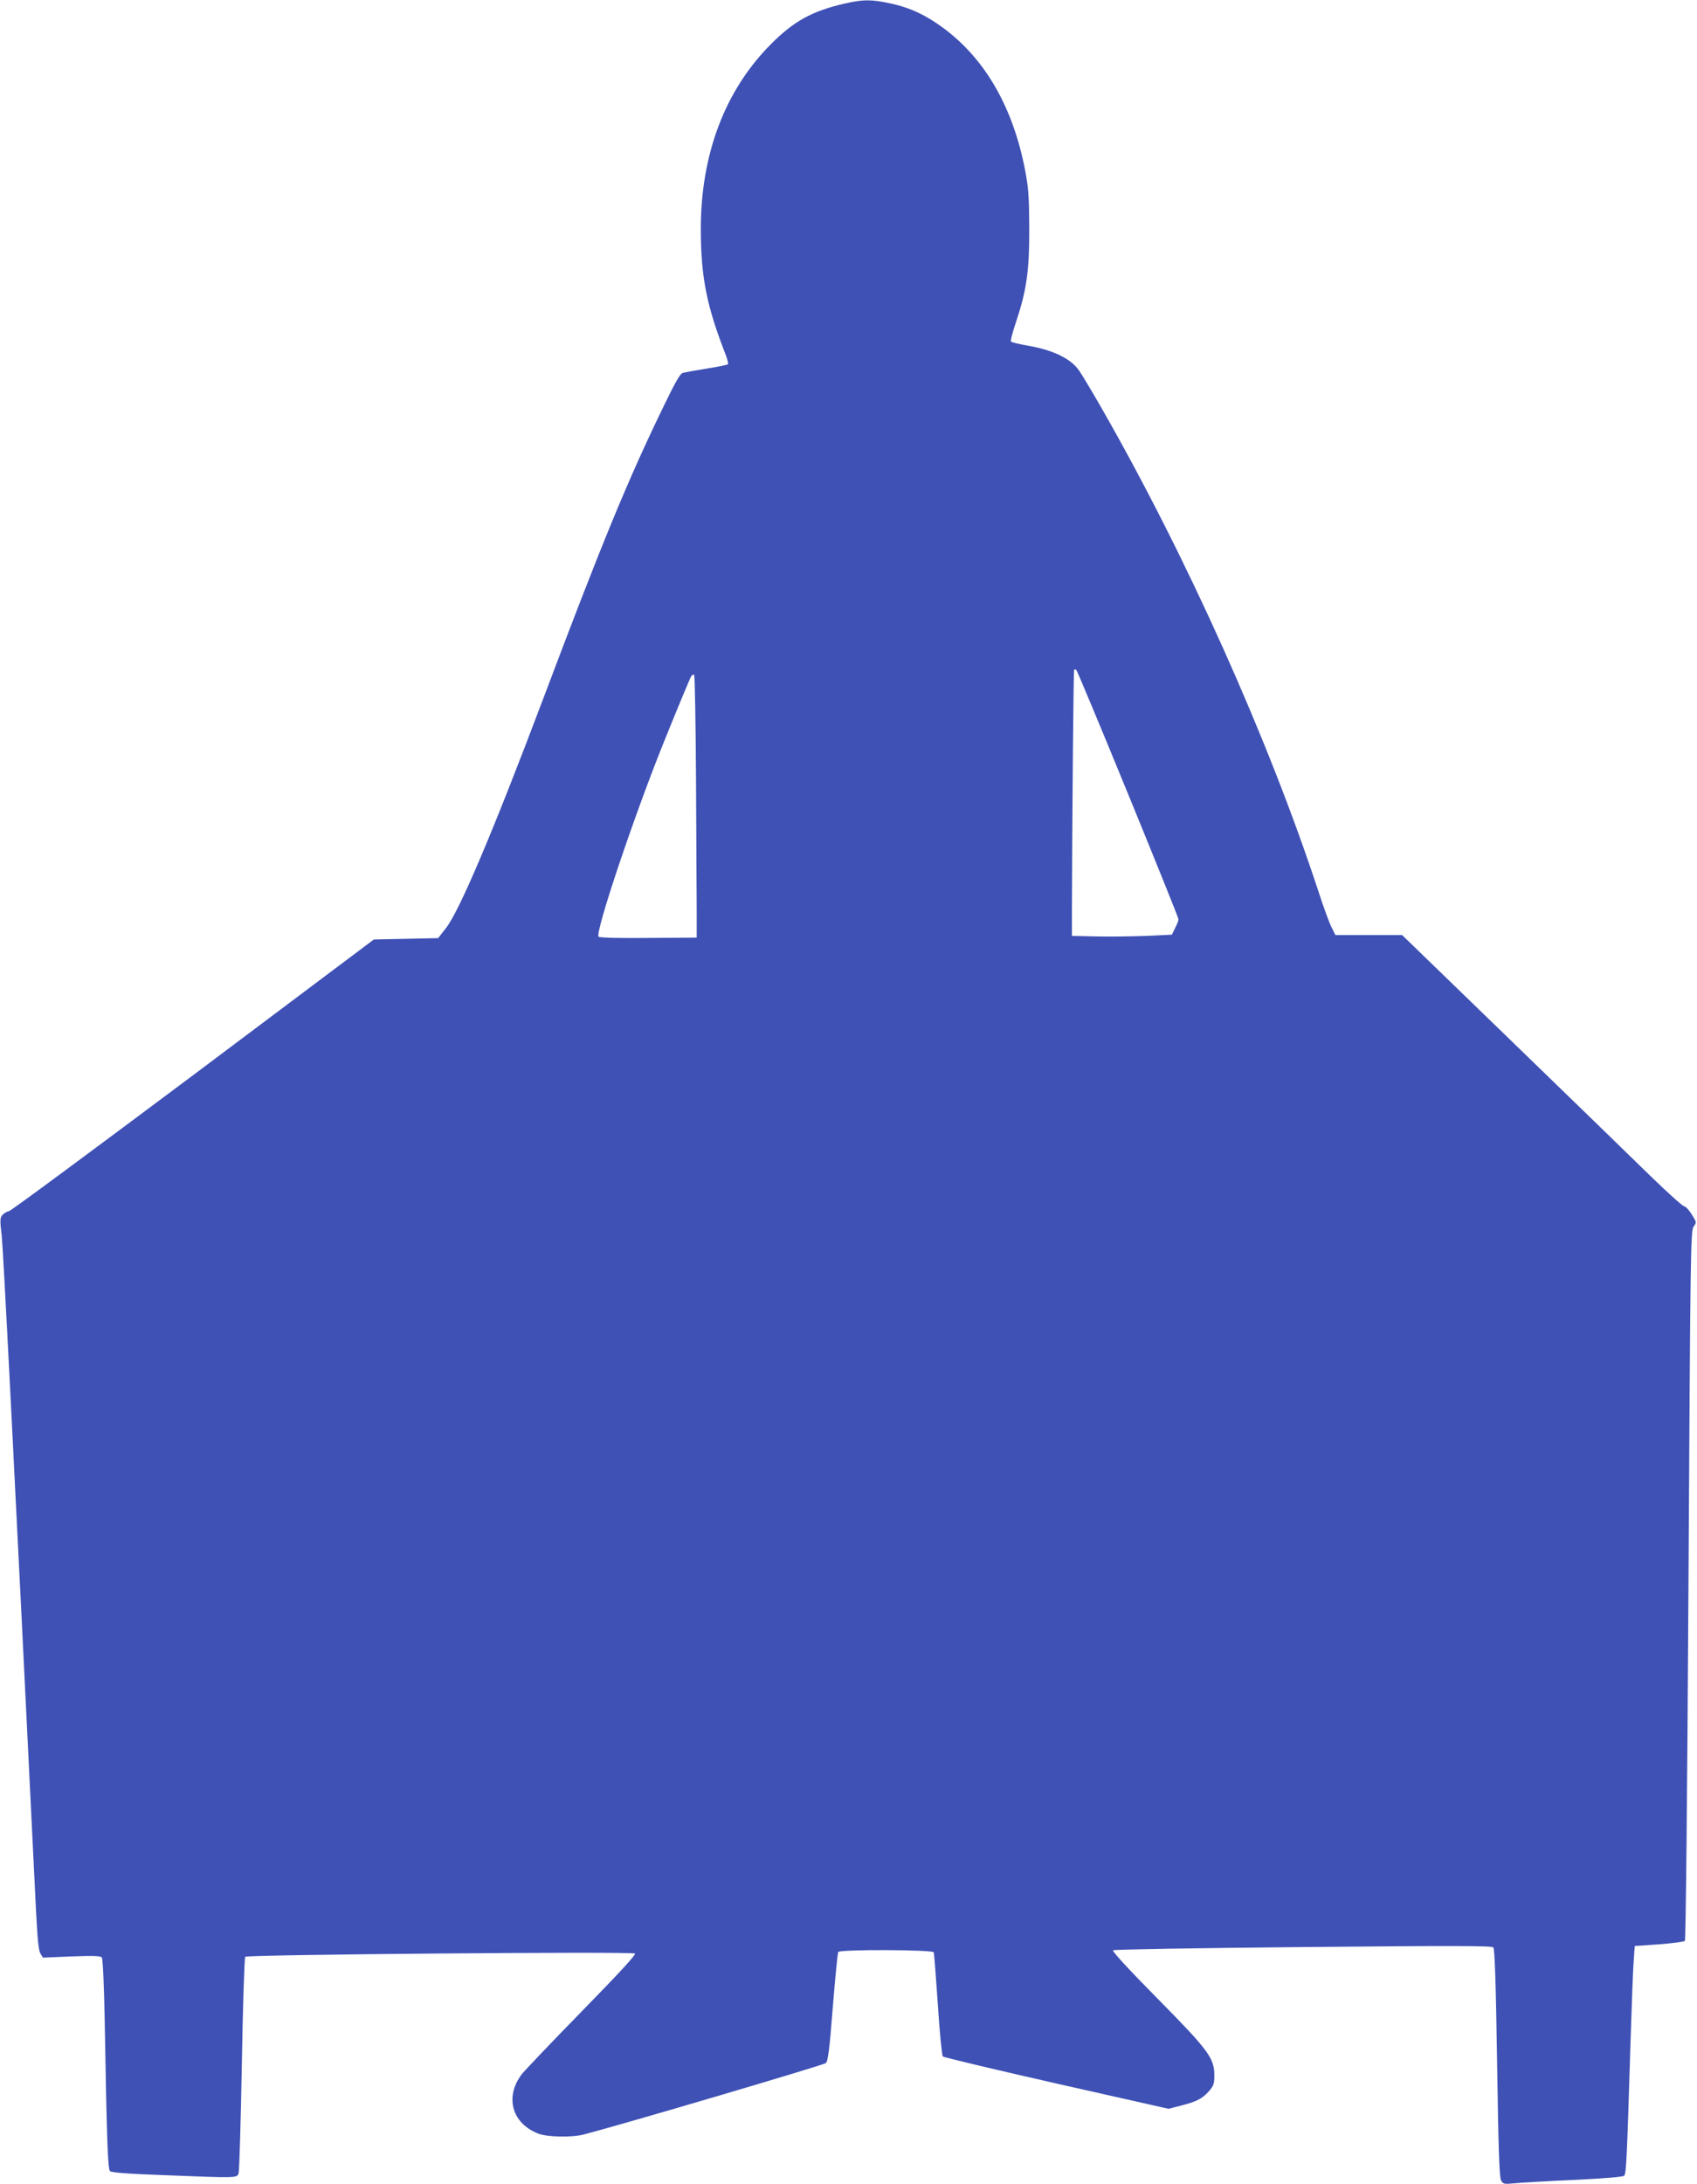
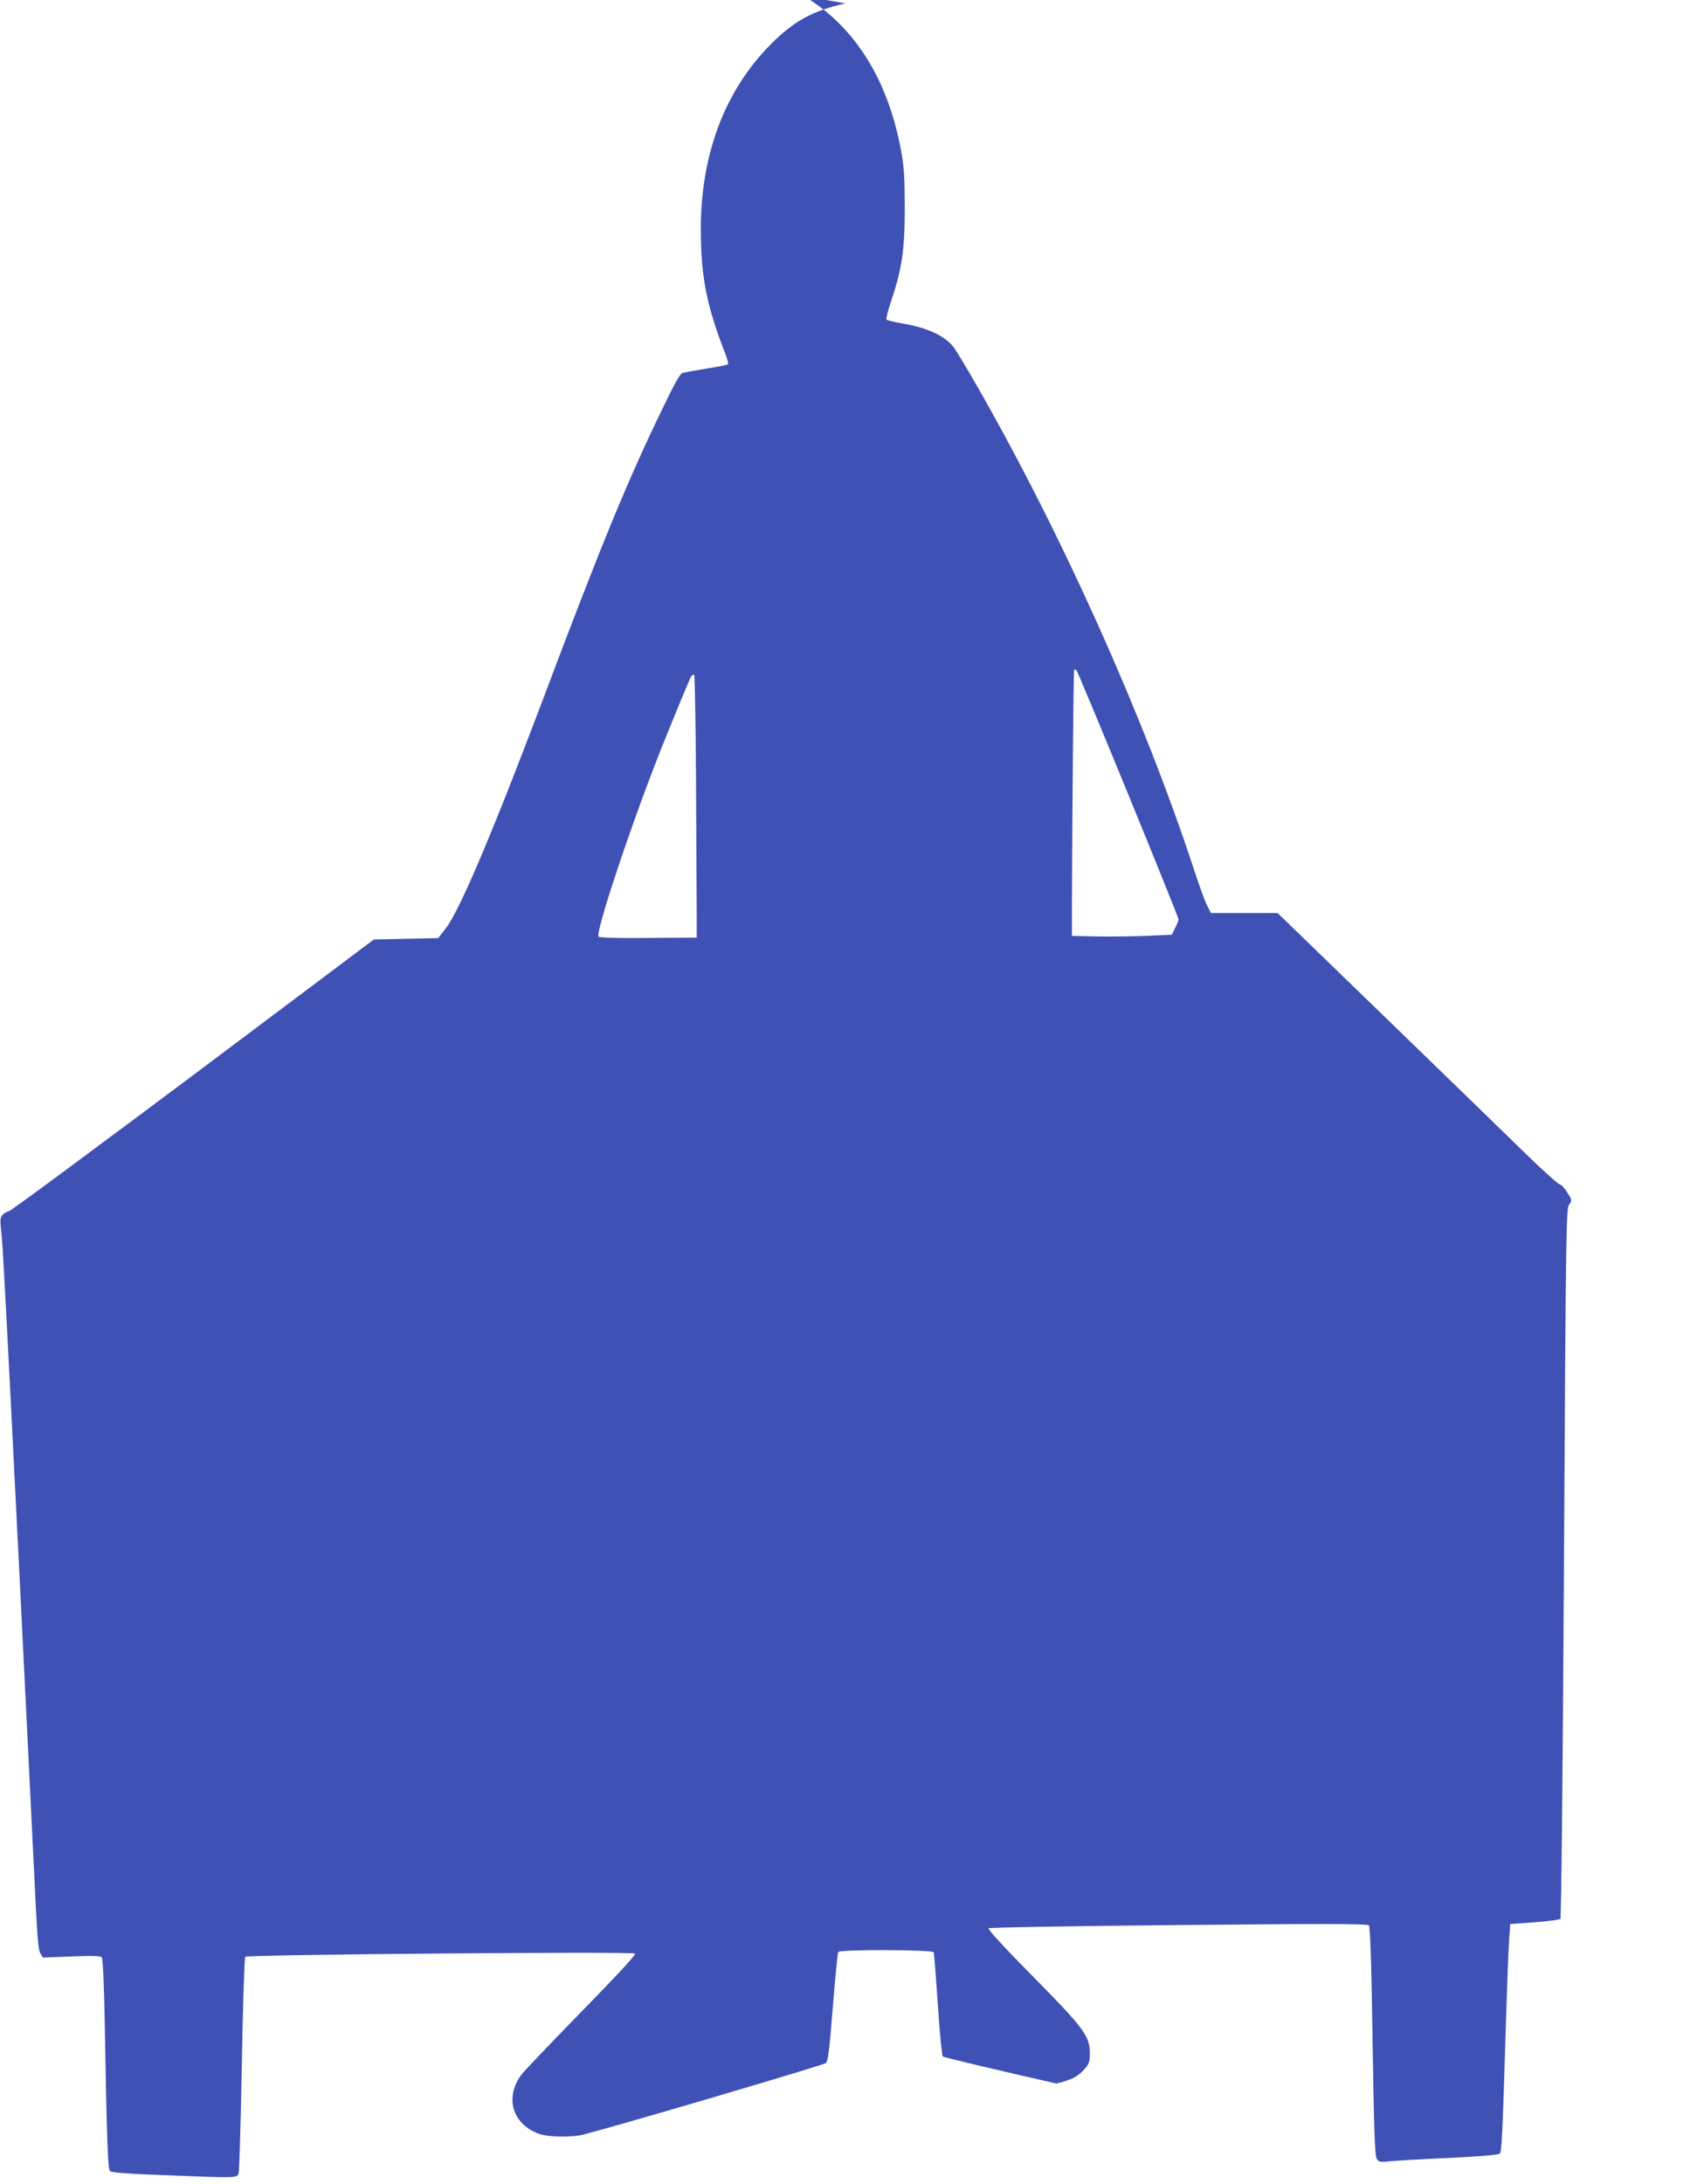
<svg xmlns="http://www.w3.org/2000/svg" version="1.0" width="995pt" height="1280pt" viewBox="0 0 995 1280" preserveAspectRatio="xMidYMid meet">
  <g transform="translate(0,1280) scale(0.1,-0.1)" fill="#3f51b5" stroke="none">
-     <path d="M4956 12780 c-193 -44 -301 -103 -436 -239 -271 -272 -412 -648 -411 -1089 1 -279 35 -448 147 -734 10 -26 15 -50 12 -53 -3 -3 -59 -15 -124 -25 -66 -11 -128 -22 -140 -25 -15 -3 -43 -51 -111 -192 -212 -436 -366 -810 -708 -1718 -294 -779 -491 -1243 -570 -1344 l-46 -59 -188 -4 -189 -4 -1058 -794 c-583 -436 -1069 -796 -1081 -798 -12 -2 -29 -12 -38 -22 -15 -17 -16 -30 -5 -122 9 -84 65 -1172 201 -3953 9 -172 15 -236 26 -254 l15 -24 168 7 c129 5 170 3 177 -6 6 -8 13 -158 17 -373 12 -697 18 -866 31 -879 9 -9 103 -16 321 -24 428 -17 423 -17 433 11 4 12 13 300 19 641 6 340 15 623 20 628 13 13 2272 32 2285 19 7 -7 -97 -119 -314 -341 -178 -182 -336 -348 -351 -368 -101 -135 -54 -291 103 -348 52 -19 195 -21 260 -4 235 61 1408 407 1421 419 13 13 21 72 41 328 14 172 28 317 32 323 10 16 554 14 560 -2 2 -7 13 -145 24 -307 10 -161 24 -298 29 -303 6 -6 306 -77 667 -159 l657 -148 73 19 c93 24 124 40 164 85 27 31 31 43 31 91 0 102 -32 146 -334 452 -162 164 -266 276 -260 282 5 5 477 13 1114 19 863 8 1107 8 1116 -2 8 -8 15 -217 22 -678 8 -522 13 -672 24 -689 12 -20 18 -21 73 -16 33 4 190 13 348 20 188 9 293 18 300 25 12 12 16 84 37 776 7 220 15 438 19 485 l6 85 142 10 c78 6 146 15 152 20 5 6 14 825 21 2085 11 1976 13 2076 30 2101 18 25 18 26 -11 72 -16 26 -36 47 -44 47 -8 0 -97 80 -198 178 -100 98 -469 456 -819 795 l-637 617 -195 0 -196 0 -24 48 c-13 26 -46 117 -74 203 -294 896 -774 1967 -1277 2844 -54 94 -111 189 -127 212 -48 71 -153 122 -305 148 -48 8 -91 19 -95 23 -4 4 8 52 27 108 64 191 80 301 80 549 -1 186 -4 239 -23 340 -70 371 -232 655 -477 838 -105 78 -198 122 -314 147 -112 24 -159 24 -265 0z m1659 -4635 c162 -396 295 -725 295 -733 0 -7 -9 -30 -20 -51 l-19 -39 -153 -7 c-84 -3 -216 -5 -293 -3 l-140 3 0 155 c2 621 9 1396 13 1403 2 5 8 5 13 0 5 -5 142 -333 304 -728z m-2534 83 c2 -337 3 -683 4 -768 l0 -155 -280 -2 c-162 -2 -286 1 -295 7 -25 16 210 716 388 1155 80 198 150 366 155 372 5 7 13 11 17 8 4 -2 9 -280 11 -617z" />
+     <path d="M4956 12780 c-193 -44 -301 -103 -436 -239 -271 -272 -412 -648 -411 -1089 1 -279 35 -448 147 -734 10 -26 15 -50 12 -53 -3 -3 -59 -15 -124 -25 -66 -11 -128 -22 -140 -25 -15 -3 -43 -51 -111 -192 -212 -436 -366 -810 -708 -1718 -294 -779 -491 -1243 -570 -1344 l-46 -59 -188 -4 -189 -4 -1058 -794 c-583 -436 -1069 -796 -1081 -798 -12 -2 -29 -12 -38 -22 -15 -17 -16 -30 -5 -122 9 -84 65 -1172 201 -3953 9 -172 15 -236 26 -254 l15 -24 168 7 c129 5 170 3 177 -6 6 -8 13 -158 17 -373 12 -697 18 -866 31 -879 9 -9 103 -16 321 -24 428 -17 423 -17 433 11 4 12 13 300 19 641 6 340 15 623 20 628 13 13 2272 32 2285 19 7 -7 -97 -119 -314 -341 -178 -182 -336 -348 -351 -368 -101 -135 -54 -291 103 -348 52 -19 195 -21 260 -4 235 61 1408 407 1421 419 13 13 21 72 41 328 14 172 28 317 32 323 10 16 554 14 560 -2 2 -7 13 -145 24 -307 10 -161 24 -298 29 -303 6 -6 306 -77 667 -159 c93 24 124 40 164 85 27 31 31 43 31 91 0 102 -32 146 -334 452 -162 164 -266 276 -260 282 5 5 477 13 1114 19 863 8 1107 8 1116 -2 8 -8 15 -217 22 -678 8 -522 13 -672 24 -689 12 -20 18 -21 73 -16 33 4 190 13 348 20 188 9 293 18 300 25 12 12 16 84 37 776 7 220 15 438 19 485 l6 85 142 10 c78 6 146 15 152 20 5 6 14 825 21 2085 11 1976 13 2076 30 2101 18 25 18 26 -11 72 -16 26 -36 47 -44 47 -8 0 -97 80 -198 178 -100 98 -469 456 -819 795 l-637 617 -195 0 -196 0 -24 48 c-13 26 -46 117 -74 203 -294 896 -774 1967 -1277 2844 -54 94 -111 189 -127 212 -48 71 -153 122 -305 148 -48 8 -91 19 -95 23 -4 4 8 52 27 108 64 191 80 301 80 549 -1 186 -4 239 -23 340 -70 371 -232 655 -477 838 -105 78 -198 122 -314 147 -112 24 -159 24 -265 0z m1659 -4635 c162 -396 295 -725 295 -733 0 -7 -9 -30 -20 -51 l-19 -39 -153 -7 c-84 -3 -216 -5 -293 -3 l-140 3 0 155 c2 621 9 1396 13 1403 2 5 8 5 13 0 5 -5 142 -333 304 -728z m-2534 83 c2 -337 3 -683 4 -768 l0 -155 -280 -2 c-162 -2 -286 1 -295 7 -25 16 210 716 388 1155 80 198 150 366 155 372 5 7 13 11 17 8 4 -2 9 -280 11 -617z" />
  </g>
</svg>